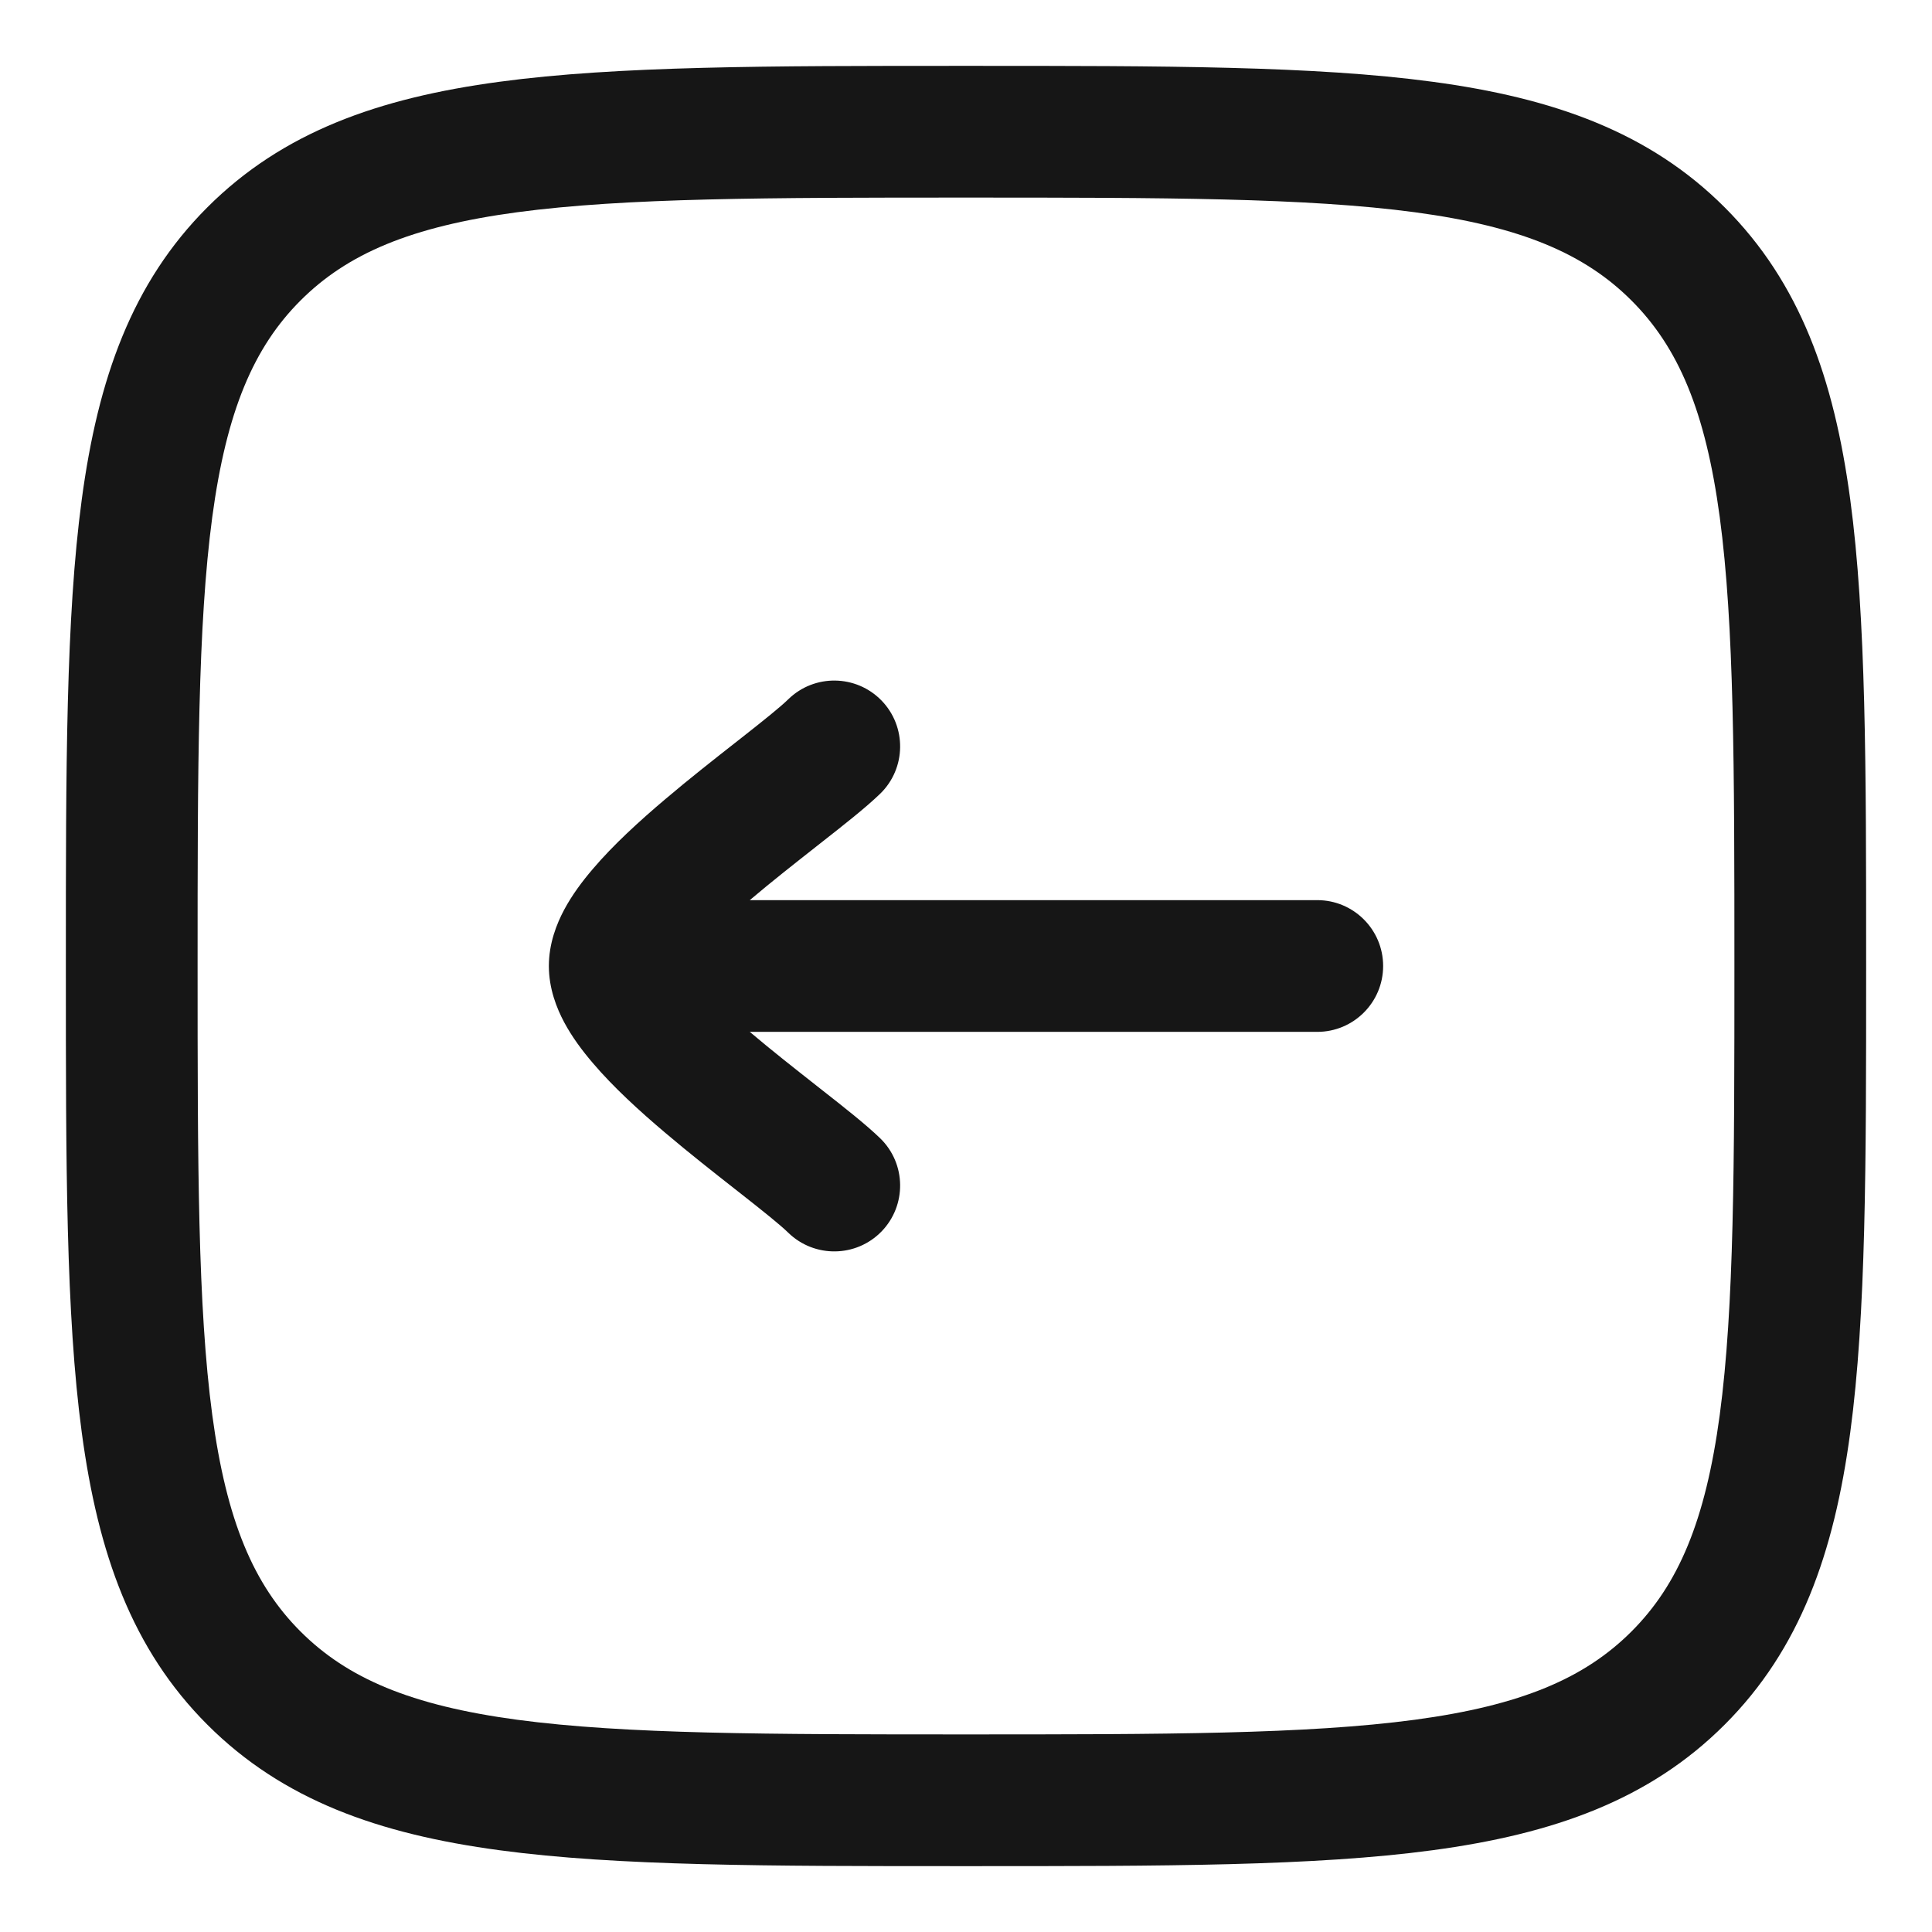
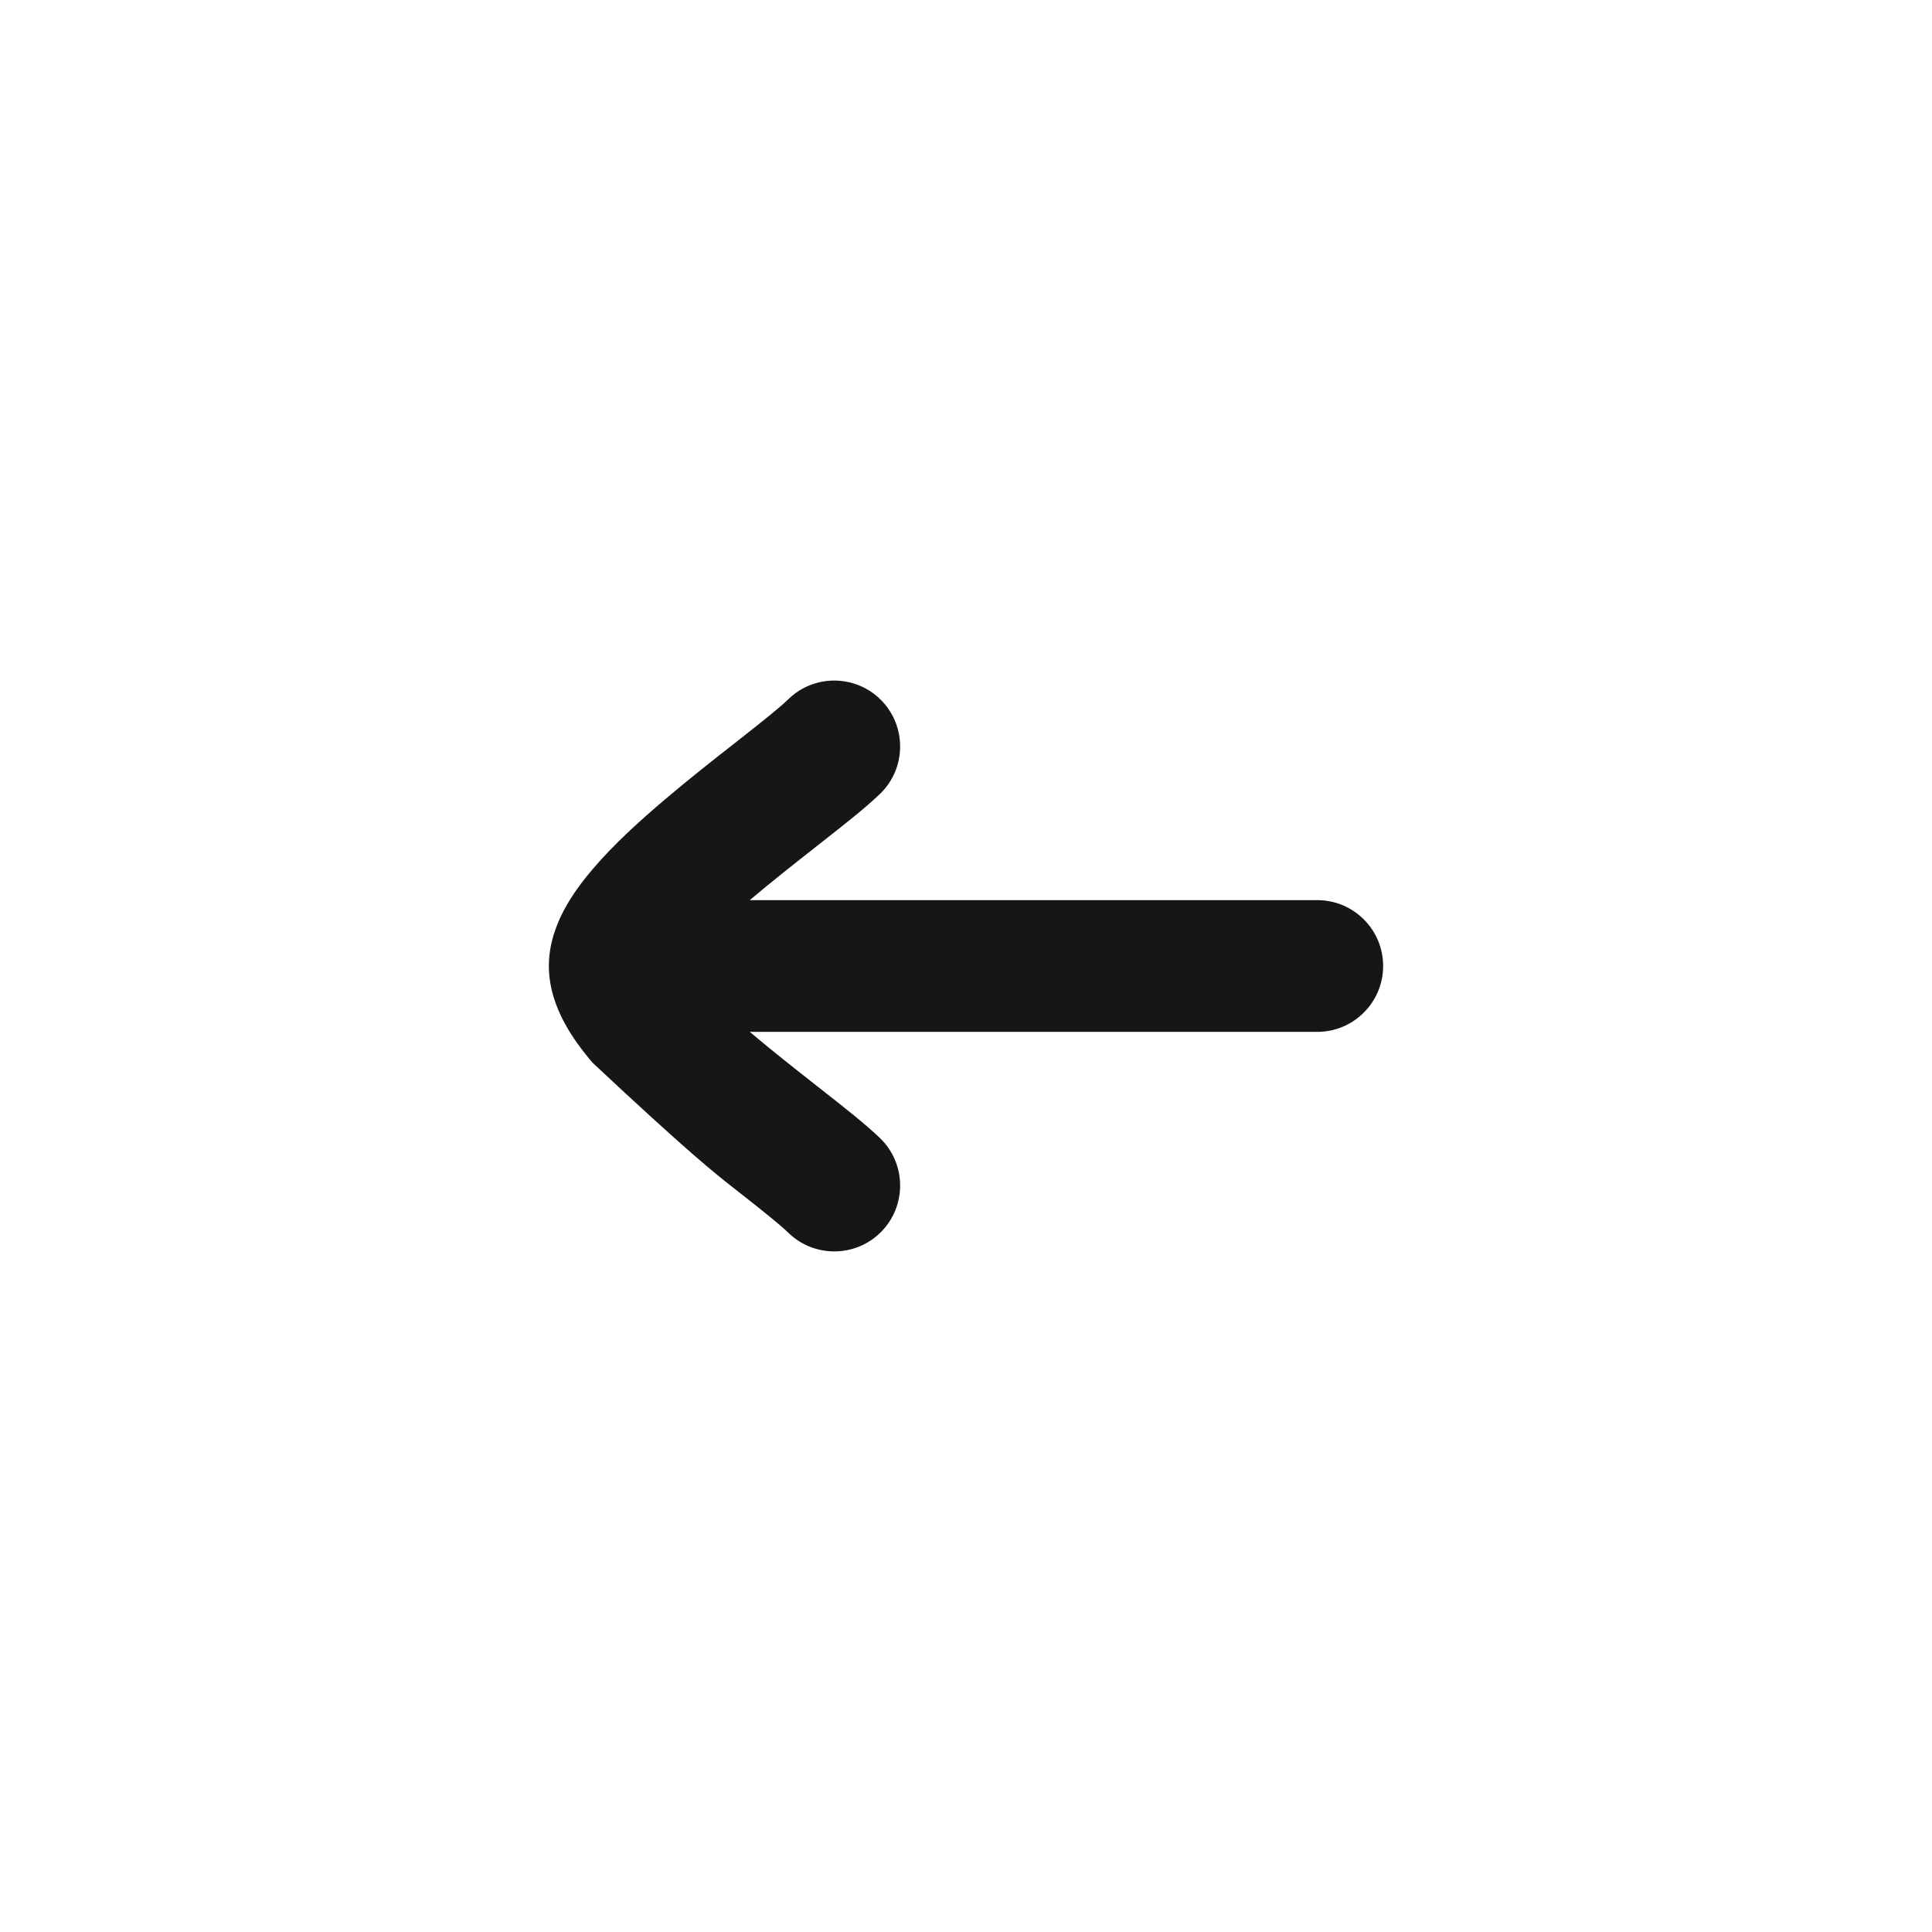
<svg xmlns="http://www.w3.org/2000/svg" width="22" height="22" viewBox="0 0 22 22" fill="none">
-   <path d="M10.023 9.038C10.32 8.749 10.326 8.274 10.038 7.977C9.749 7.68 9.274 7.673 8.977 7.962C8.886 8.051 8.704 8.197 8.433 8.41L8.373 8.457C8.131 8.647 7.847 8.87 7.576 9.1C7.285 9.346 6.983 9.621 6.749 9.897C6.631 10.035 6.515 10.19 6.425 10.358C6.339 10.519 6.25 10.742 6.25 11C6.25 11.258 6.339 11.481 6.425 11.642C6.515 11.81 6.631 11.965 6.749 12.103C6.983 12.379 7.285 12.654 7.576 12.9C7.847 13.13 8.131 13.353 8.373 13.543L8.433 13.59C8.704 13.803 8.886 13.949 8.977 14.038C9.274 14.326 9.749 14.32 10.038 14.023C10.326 13.726 10.32 13.251 10.023 12.962C9.861 12.805 9.604 12.603 9.359 12.411L9.302 12.366C9.057 12.173 8.794 11.967 8.545 11.756L8.538 11.75H15C15.414 11.75 15.75 11.414 15.75 11C15.75 10.586 15.414 10.25 15 10.25H8.538L8.545 10.244C8.794 10.033 9.057 9.827 9.302 9.634L9.359 9.589C9.604 9.397 9.861 9.195 10.023 9.038Z" fill="#161616" />
-   <path fill-rule="evenodd" clip-rule="evenodd" d="M11.057 0.75H10.943C8.752 0.75 7.031 0.75 5.688 0.931C4.311 1.116 3.219 1.503 2.361 2.361C1.503 3.219 1.116 4.311 0.931 5.688C0.75 7.031 0.75 8.752 0.75 10.943V11.057C0.75 13.248 0.75 14.969 0.931 16.312C1.116 17.689 1.503 18.781 2.361 19.639C3.219 20.497 4.311 20.884 5.688 21.069C7.031 21.25 8.752 21.25 10.943 21.25H11.057C13.248 21.25 14.969 21.25 16.312 21.069C17.689 20.884 18.781 20.497 19.639 19.639C20.497 18.781 20.884 17.689 21.069 16.312C21.25 14.969 21.25 13.248 21.25 11.057V10.943C21.25 8.752 21.25 7.031 21.069 5.688C20.884 4.311 20.497 3.219 19.639 2.361C18.781 1.503 17.689 1.116 16.312 0.931C14.969 0.75 13.248 0.75 11.057 0.75ZM3.422 3.422C3.955 2.889 4.678 2.58 5.888 2.417C7.12 2.252 8.74 2.25 11 2.25C13.26 2.25 14.88 2.252 16.112 2.417C17.322 2.58 18.045 2.889 18.578 3.422C19.111 3.955 19.42 4.678 19.583 5.888C19.748 7.12 19.75 8.74 19.75 11C19.75 13.26 19.748 14.88 19.583 16.112C19.42 17.322 19.111 18.045 18.578 18.578C18.045 19.111 17.322 19.42 16.112 19.583C14.88 19.748 13.26 19.75 11 19.75C8.74 19.75 7.12 19.748 5.888 19.583C4.678 19.42 3.955 19.111 3.422 18.578C2.889 18.045 2.58 17.322 2.417 16.112C2.252 14.88 2.25 13.26 2.25 11C2.25 8.74 2.252 7.12 2.417 5.888C2.58 4.678 2.889 3.955 3.422 3.422Z" fill="#161616" />
+   <path d="M10.023 9.038C10.32 8.749 10.326 8.274 10.038 7.977C9.749 7.68 9.274 7.673 8.977 7.962C8.886 8.051 8.704 8.197 8.433 8.41L8.373 8.457C8.131 8.647 7.847 8.87 7.576 9.1C7.285 9.346 6.983 9.621 6.749 9.897C6.631 10.035 6.515 10.19 6.425 10.358C6.339 10.519 6.25 10.742 6.25 11C6.25 11.258 6.339 11.481 6.425 11.642C6.515 11.81 6.631 11.965 6.749 12.103C7.847 13.13 8.131 13.353 8.373 13.543L8.433 13.59C8.704 13.803 8.886 13.949 8.977 14.038C9.274 14.326 9.749 14.32 10.038 14.023C10.326 13.726 10.32 13.251 10.023 12.962C9.861 12.805 9.604 12.603 9.359 12.411L9.302 12.366C9.057 12.173 8.794 11.967 8.545 11.756L8.538 11.75H15C15.414 11.75 15.75 11.414 15.75 11C15.75 10.586 15.414 10.25 15 10.25H8.538L8.545 10.244C8.794 10.033 9.057 9.827 9.302 9.634L9.359 9.589C9.604 9.397 9.861 9.195 10.023 9.038Z" fill="#161616" />
</svg>